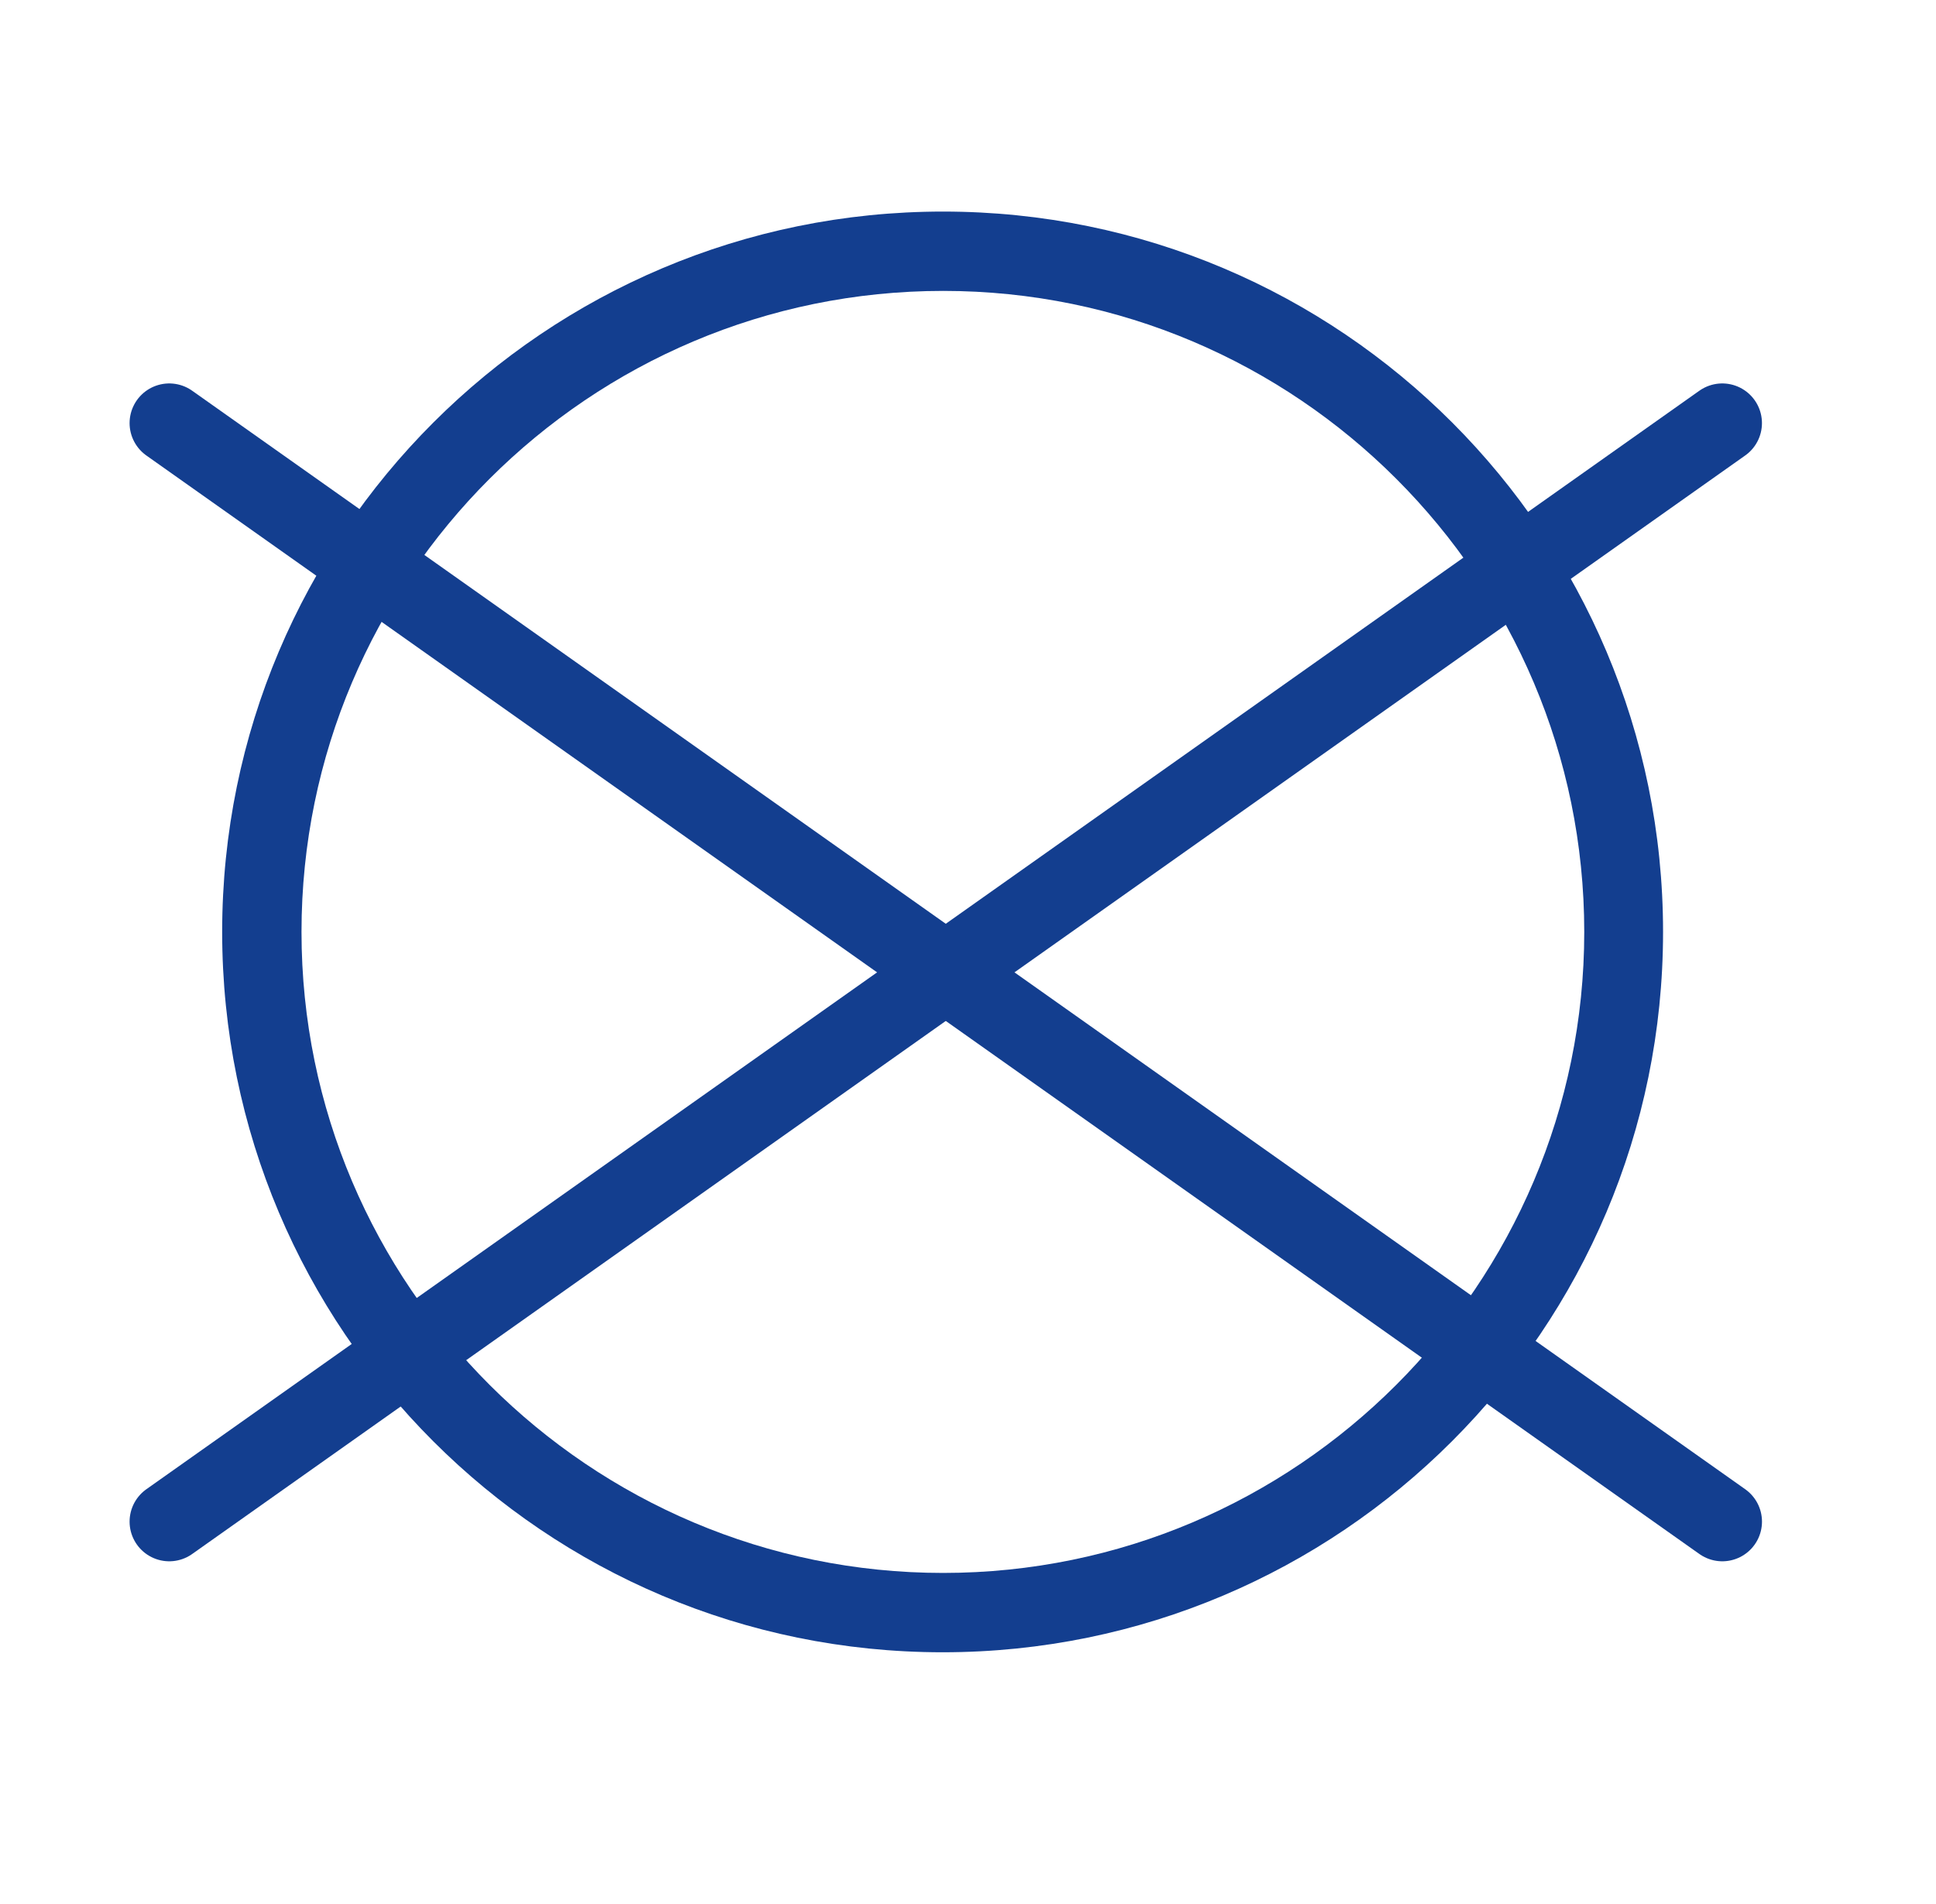
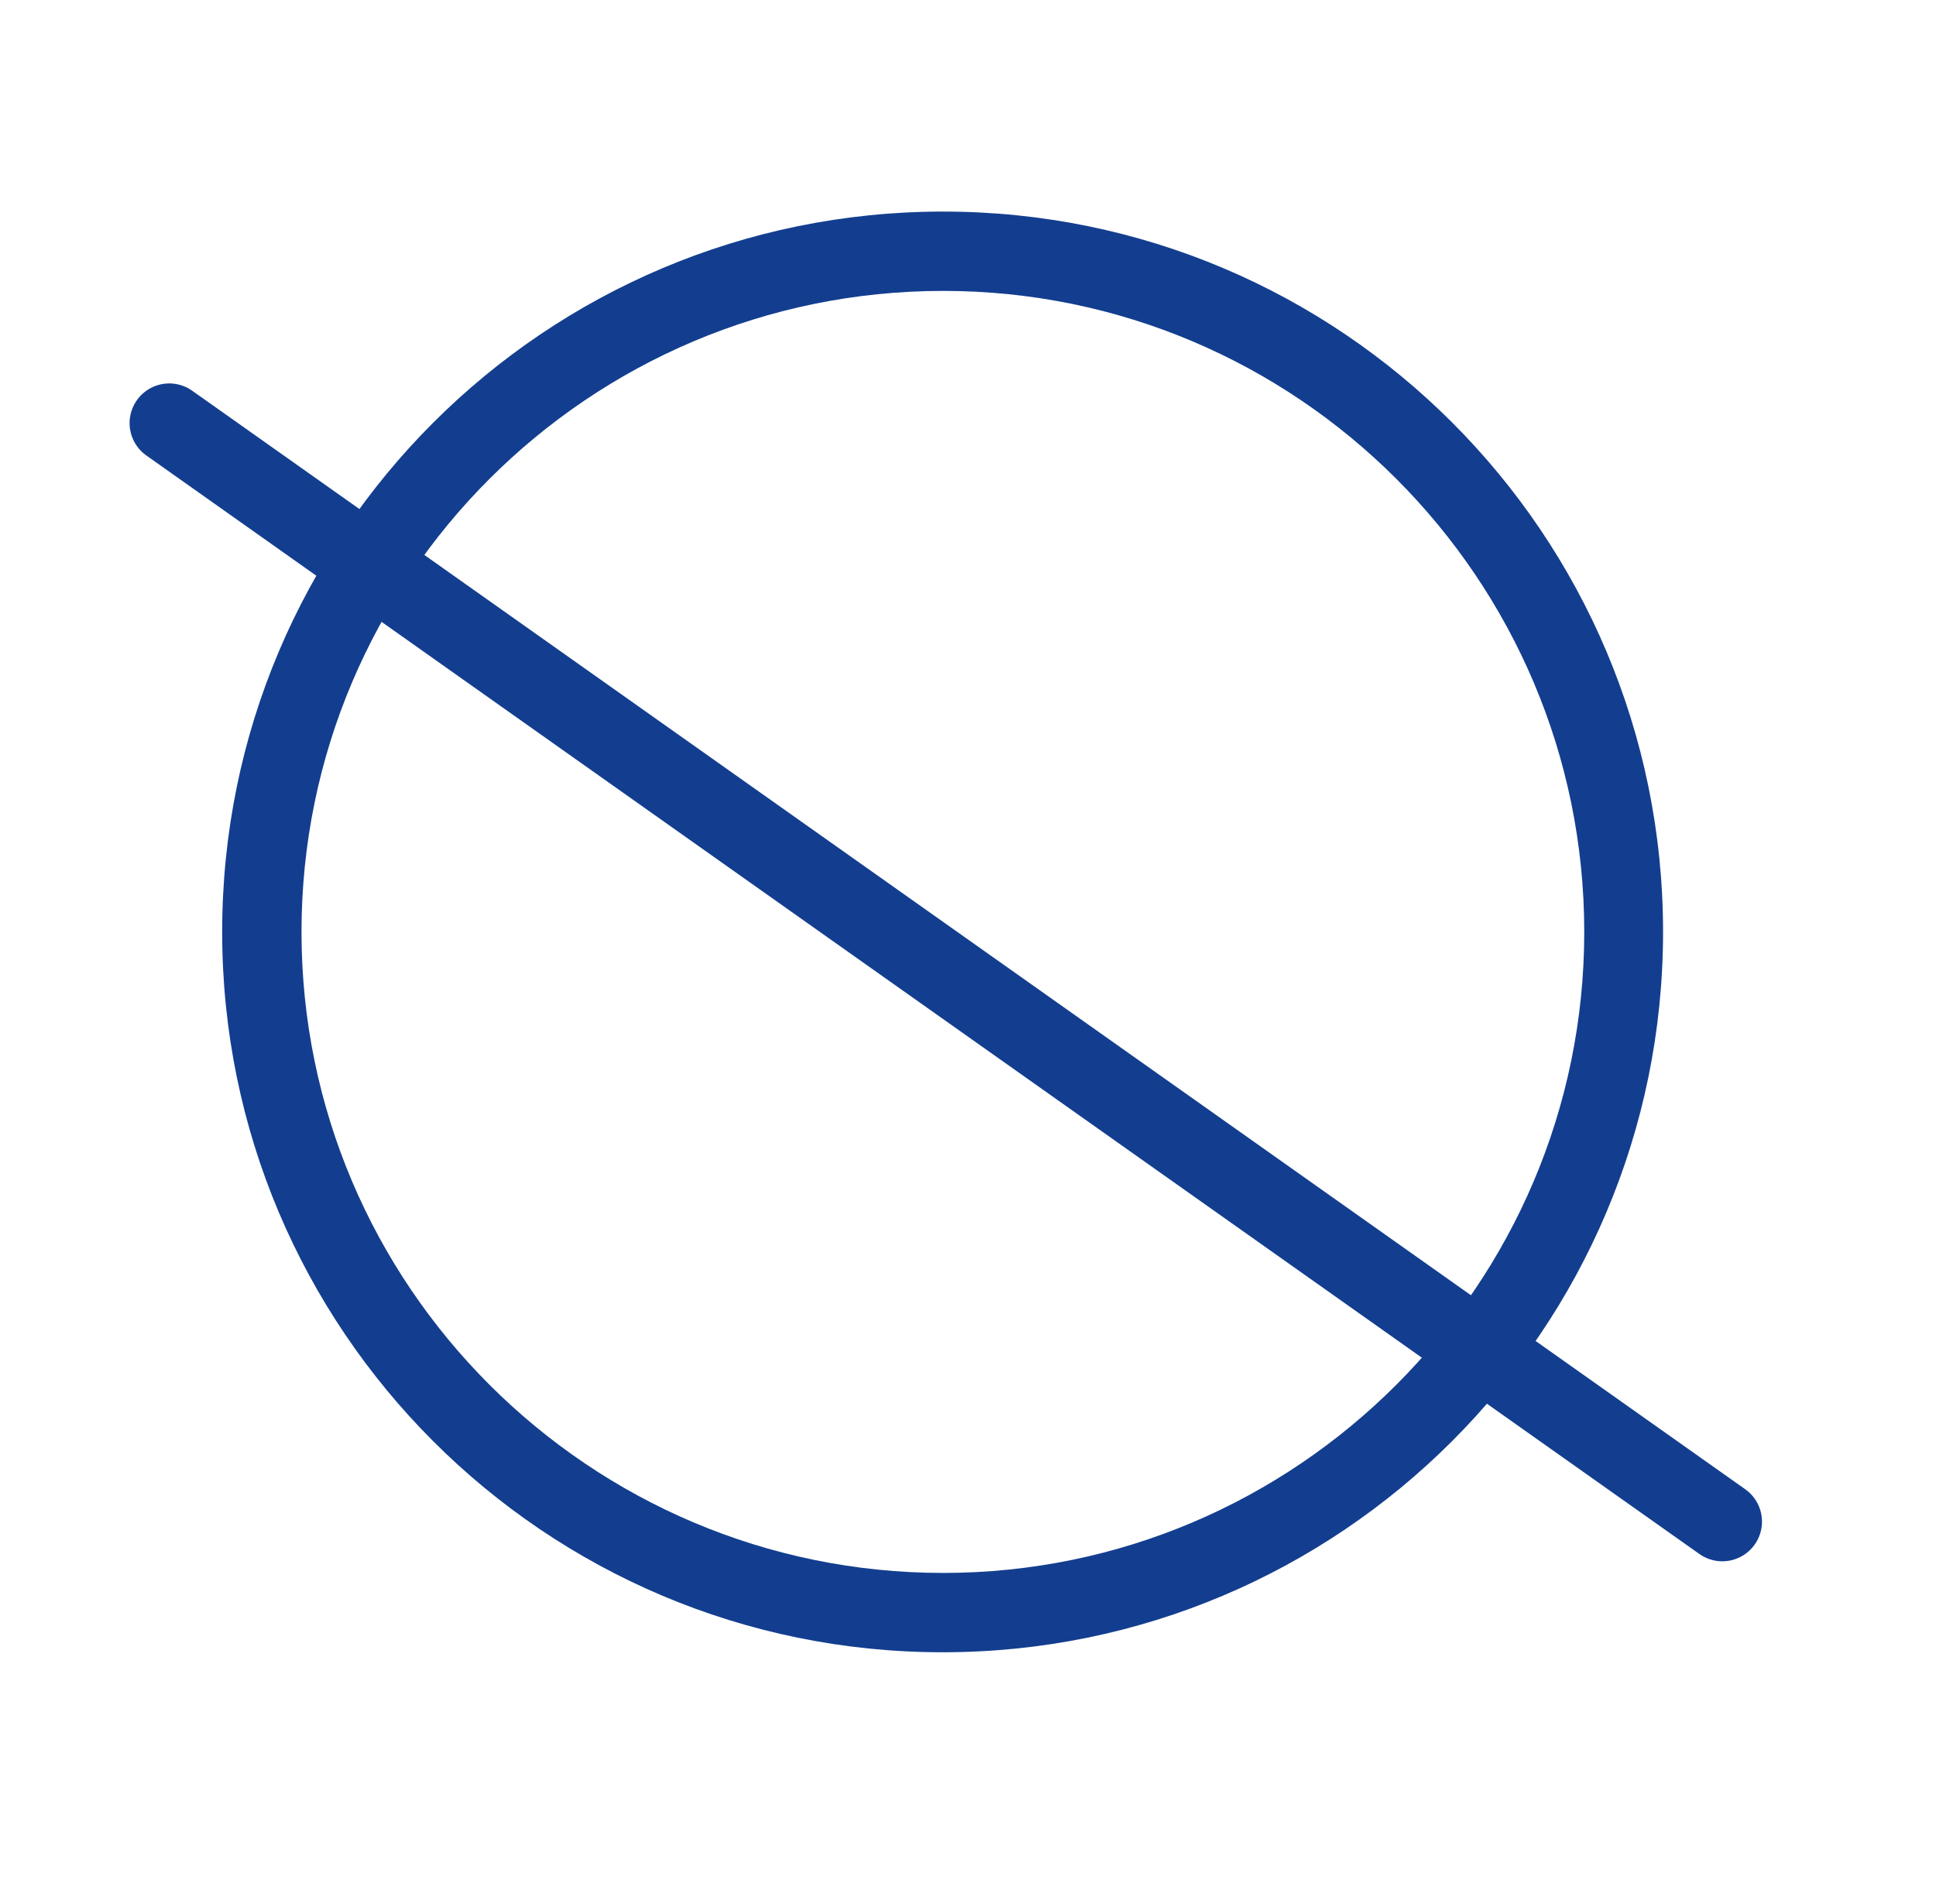
<svg xmlns="http://www.w3.org/2000/svg" width="61" height="60" fill="none">
  <path d="M29.717 9.167c11.15 0 20.2 9.067 20.2 20.2s-9.067 20.2-20.2 20.2S9.5 40.517 9.5 29.367s9.067-20.2 20.217-20.2zm0-2.5C17.167 6.667 7 16.833 7 29.367s10.167 22.7 22.7 22.7 22.7-10.167 22.7-22.7-10.15-22.7-22.683-22.7z" fill="#133e8f" />
  <g stroke="#133e8f" stroke-width="2.5" stroke-miterlimit="10" stroke-linecap="round">
-     <path d="M5.333 47.95l48.933-34.617" />
    <path d="M54.267 47.95L5.333 13.333" />
  </g>
</svg>